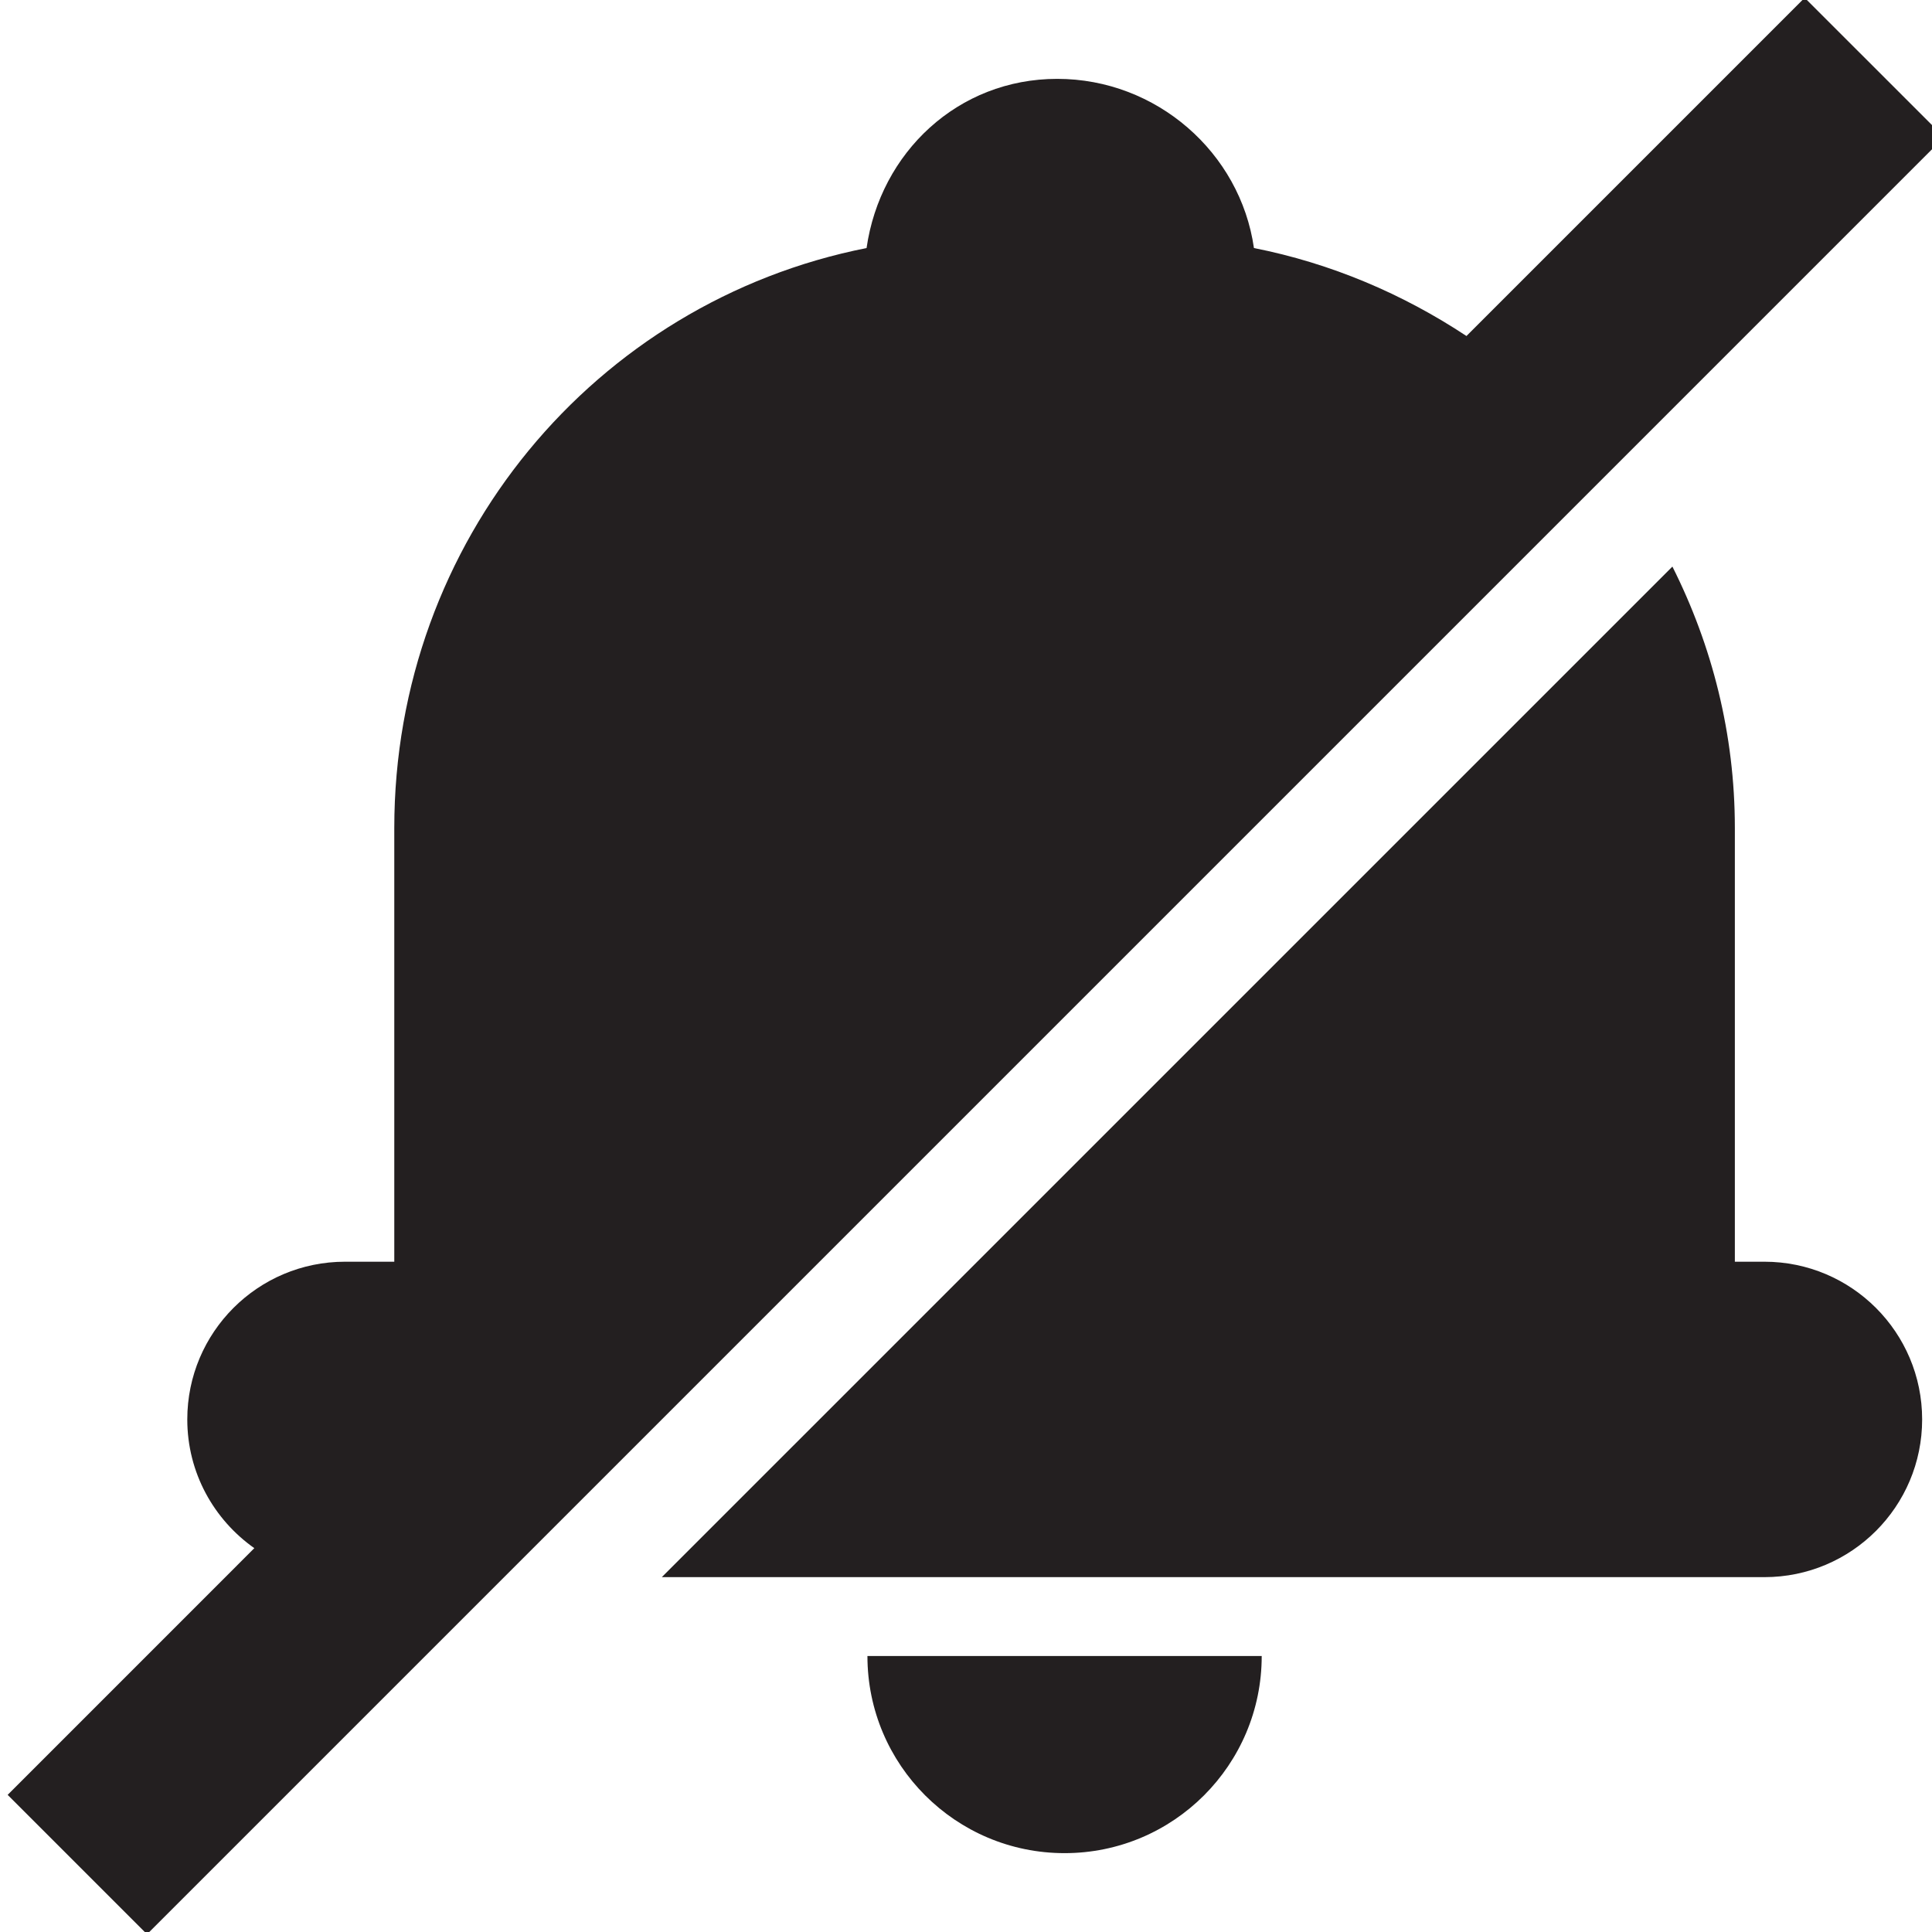
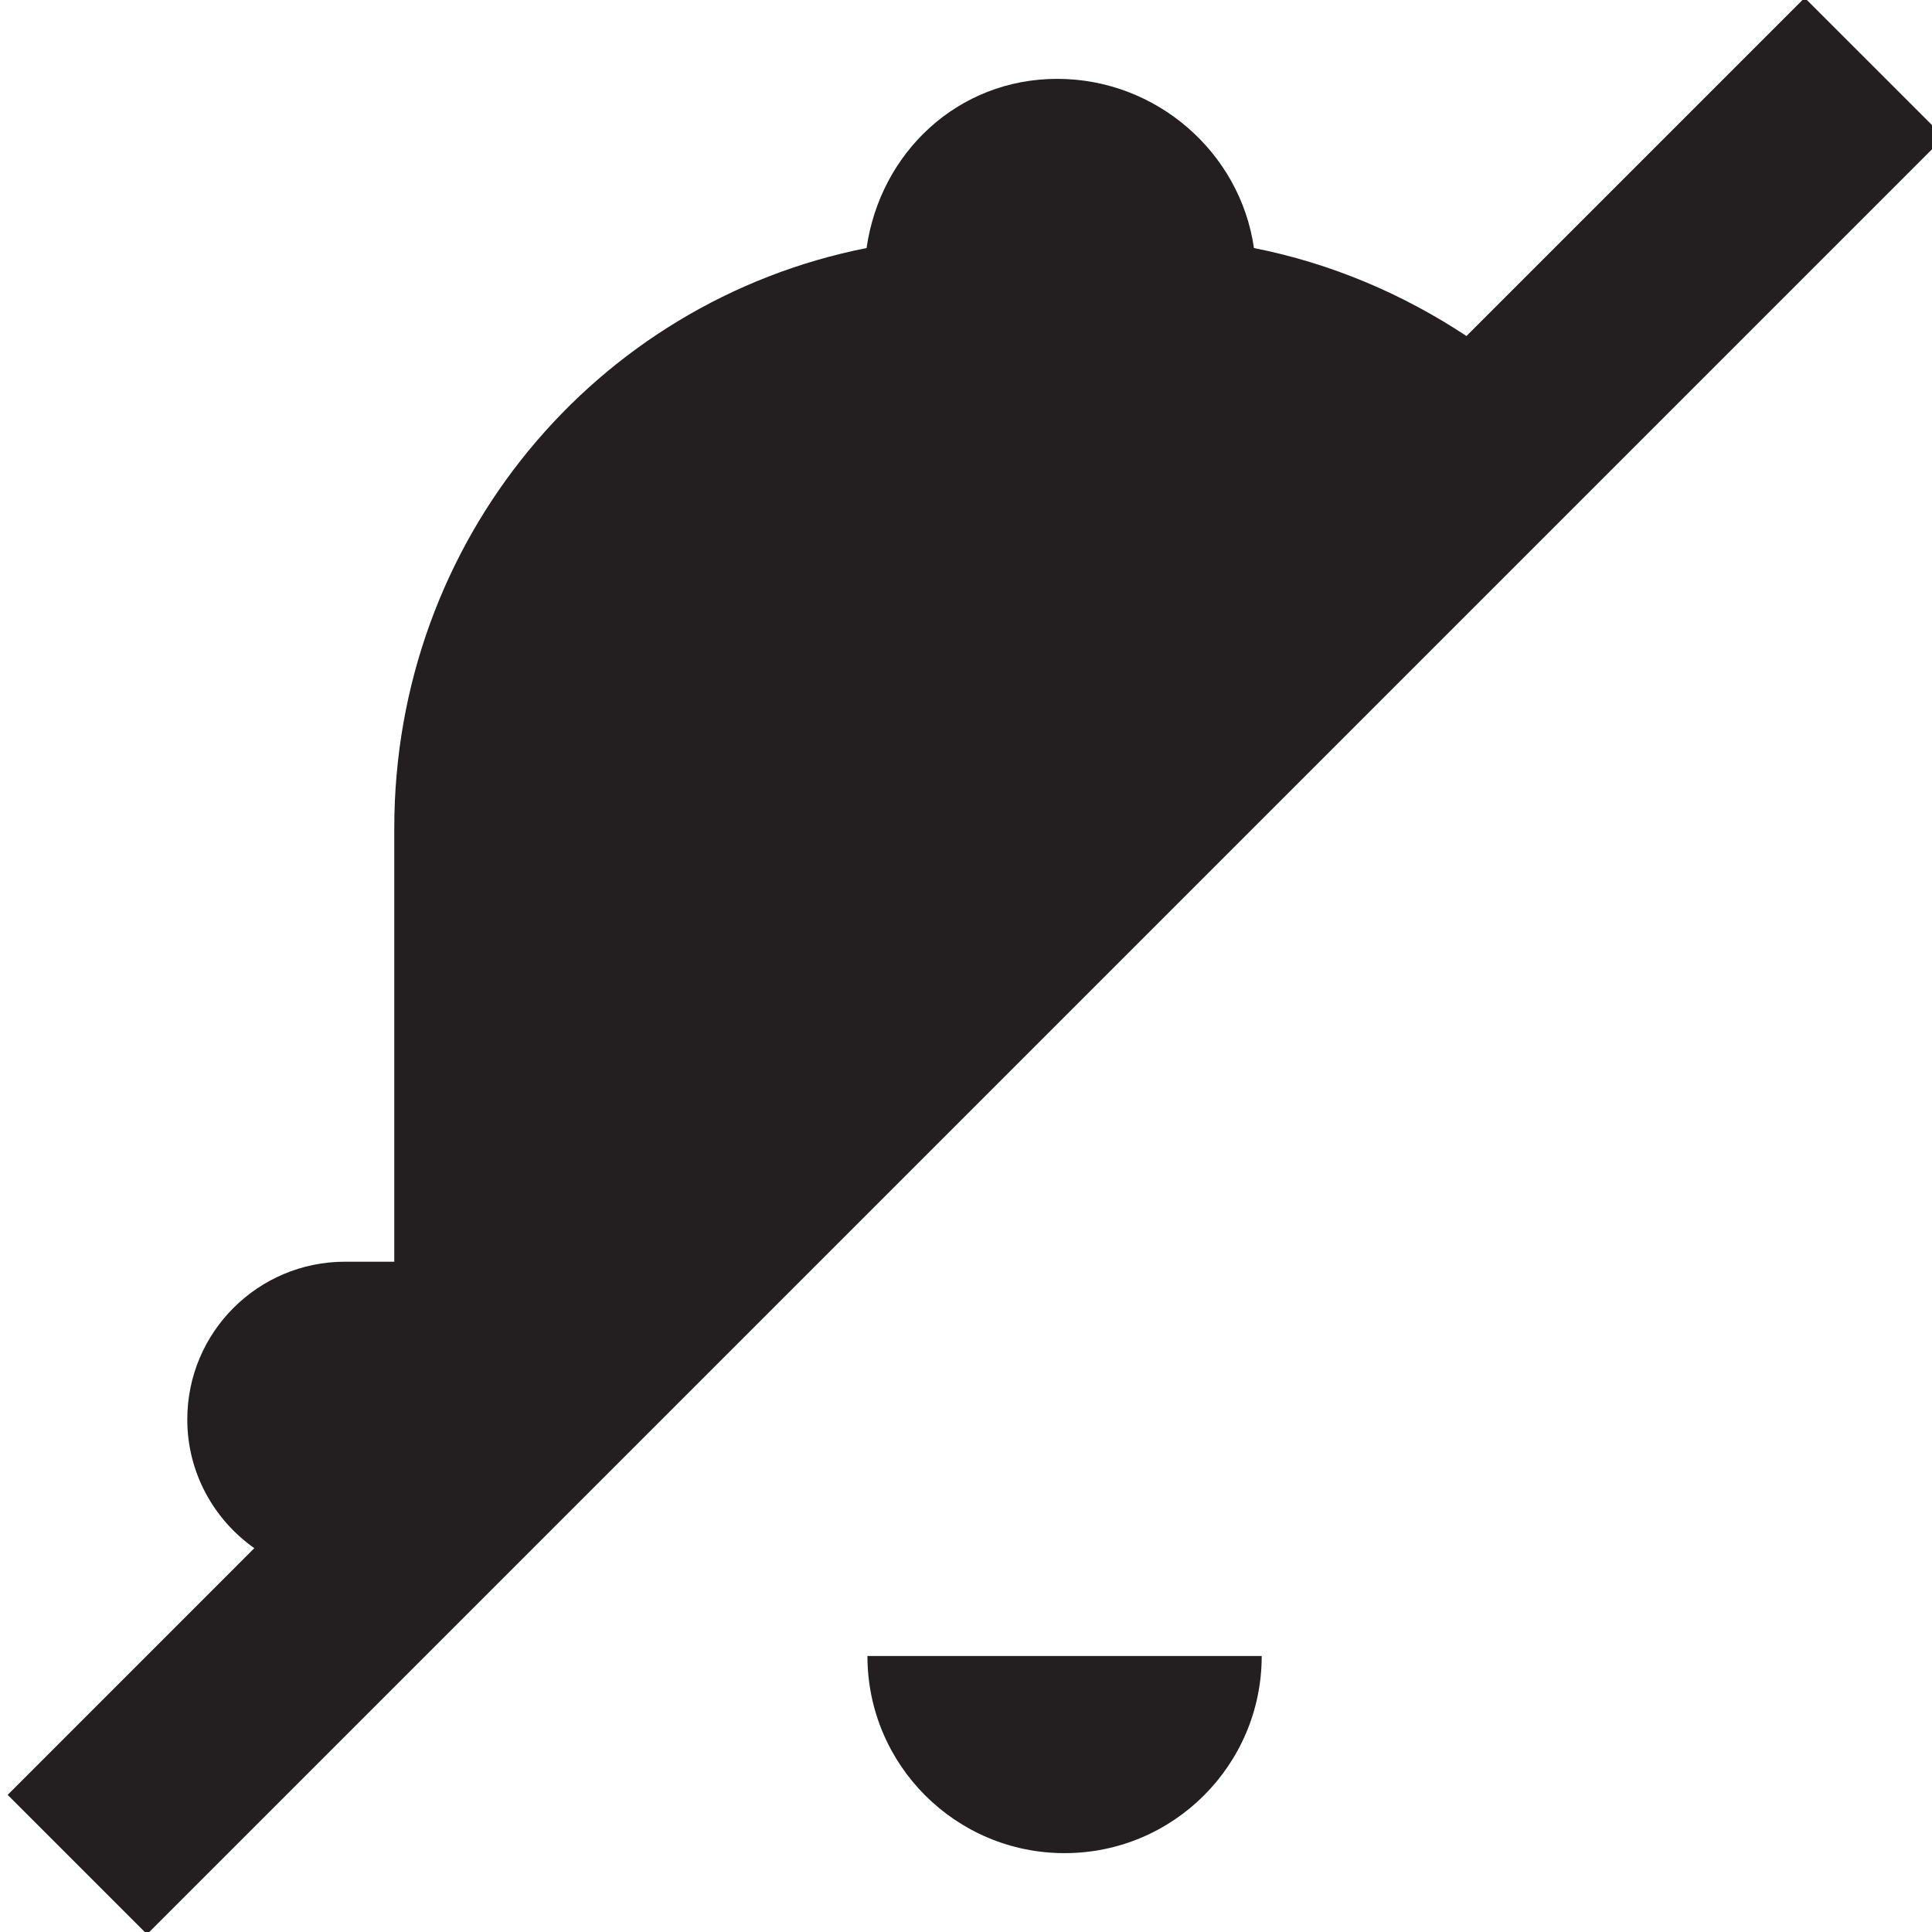
<svg xmlns="http://www.w3.org/2000/svg" enable-background="new 0 0 49 49" height="49px" id="Layer_1" version="1.1" viewBox="0 0 49 49" width="49px" xml:space="preserve">
  <g>
-     <path d="M44.75,32H44V21c0-2.383-0.578-4.63-1.584-6.63L16.785,40H44.75c2.209,0,4-1.791,4-4S46.959,32,44.75,32z" fill="#231F20" />
    <path d="M45.771-0.056l-8.578,8.578c-1.615-1.068-3.436-1.845-5.39-2.231C31.456,3.868,29.33,2,26.813,2   c-2.518,0-4.487,1.868-4.835,4.291C15.096,7.653,10,13.719,10,21v11H8.75c-2.209,0-4,1.791-4,4c0,1.352,0.674,2.541,1.7,3.265   l-6.256,6.257l3.535,3.535L49.307,3.479L45.771-0.056z" fill="#231F20" />
    <path d="M27,47c2.762,0,5-2.238,5-5H22C22,44.762,24.239,47,27,47z" fill="#231F20" />
  </g>
</svg>